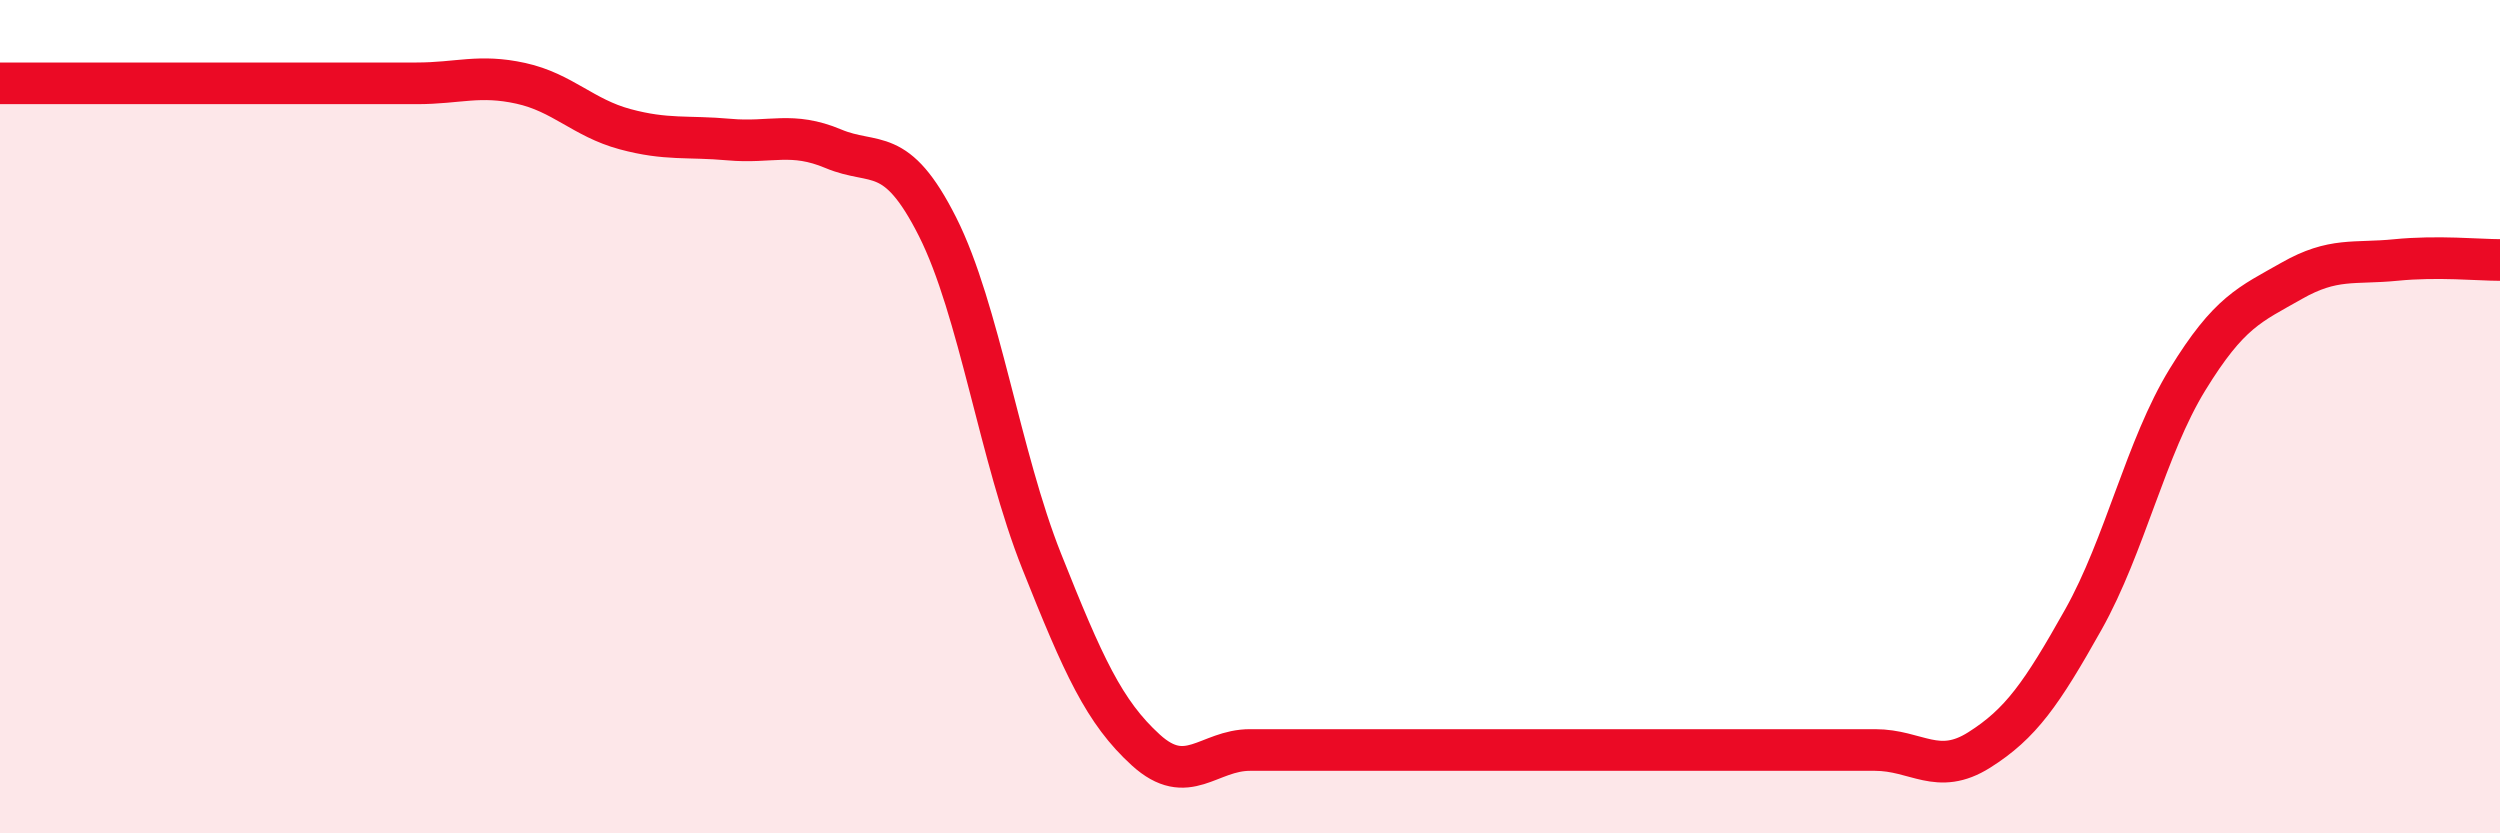
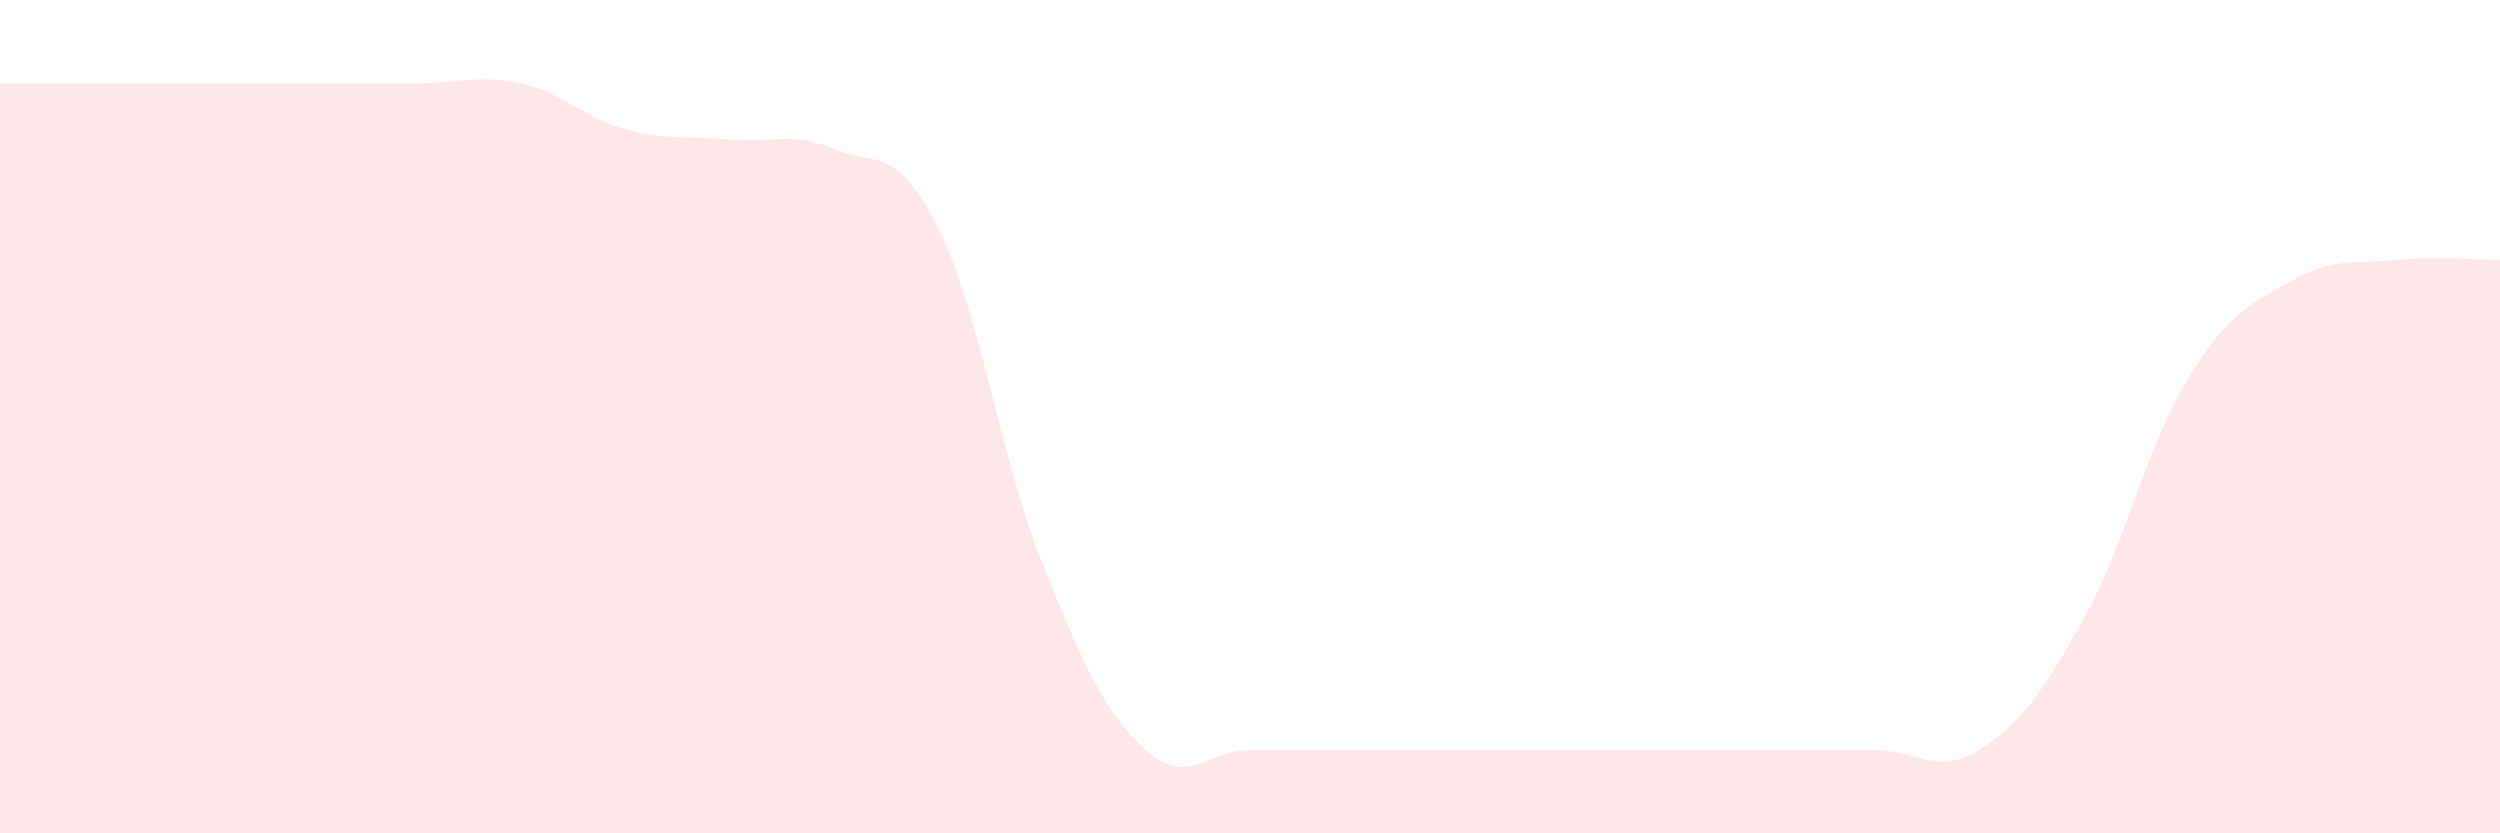
<svg xmlns="http://www.w3.org/2000/svg" width="60" height="20" viewBox="0 0 60 20">
  <path d="M 0,2 C 0.5,2 1.5,2 2.5,2 C 3.5,2 4,2 5,2 C 6,2 6.5,2 7.5,2 C 8.5,2 9,2 10,2 C 11,2 11.5,1.78 12.5,2 C 13.5,2.22 14,2.83 15,3.1 C 16,3.37 16.5,3.26 17.5,3.35 C 18.5,3.44 19,3.15 20,3.57 C 21,3.99 21.5,3.46 22.5,5.44 C 23.5,7.42 24,10.96 25,13.47 C 26,15.98 26.5,17.09 27.5,18 C 28.5,18.91 29,18 30,18 C 31,18 31.5,18 32.5,18 C 33.5,18 34,18 35,18 C 36,18 36.5,18 37.5,18 C 38.5,18 39,18 40,18 C 41,18 41.5,18 42.5,18 C 43.5,18 44,18 45,18 C 46,18 46.5,18.63 47.5,18 C 48.5,17.37 49,16.65 50,14.87 C 51,13.09 51.5,10.74 52.5,9.11 C 53.5,7.48 54,7.31 55,6.74 C 56,6.17 56.5,6.34 57.5,6.24 C 58.5,6.14 59.5,6.24 60,6.24L60 20L0 20Z" fill="#EB0A25" opacity="0.1" stroke-linecap="round" stroke-linejoin="round" />
-   <path d="M 0,2 C 0.5,2 1.5,2 2.5,2 C 3.5,2 4,2 5,2 C 6,2 6.5,2 7.5,2 C 8.5,2 9,2 10,2 C 11,2 11.5,1.78 12.5,2 C 13.5,2.22 14,2.83 15,3.1 C 16,3.37 16.5,3.26 17.5,3.35 C 18.5,3.44 19,3.15 20,3.57 C 21,3.99 21.5,3.46 22.5,5.44 C 23.5,7.42 24,10.96 25,13.47 C 26,15.98 26.5,17.09 27.5,18 C 28.5,18.91 29,18 30,18 C 31,18 31.5,18 32.5,18 C 33.5,18 34,18 35,18 C 36,18 36.5,18 37.5,18 C 38.5,18 39,18 40,18 C 41,18 41.5,18 42.5,18 C 43.5,18 44,18 45,18 C 46,18 46.5,18.63 47.5,18 C 48.5,17.37 49,16.65 50,14.87 C 51,13.09 51.5,10.74 52.5,9.11 C 53.5,7.48 54,7.31 55,6.74 C 56,6.17 56.5,6.34 57.5,6.24 C 58.5,6.14 59.5,6.24 60,6.24" stroke="#EB0A25" stroke-width="1" fill="none" stroke-linecap="round" stroke-linejoin="round" />
</svg>